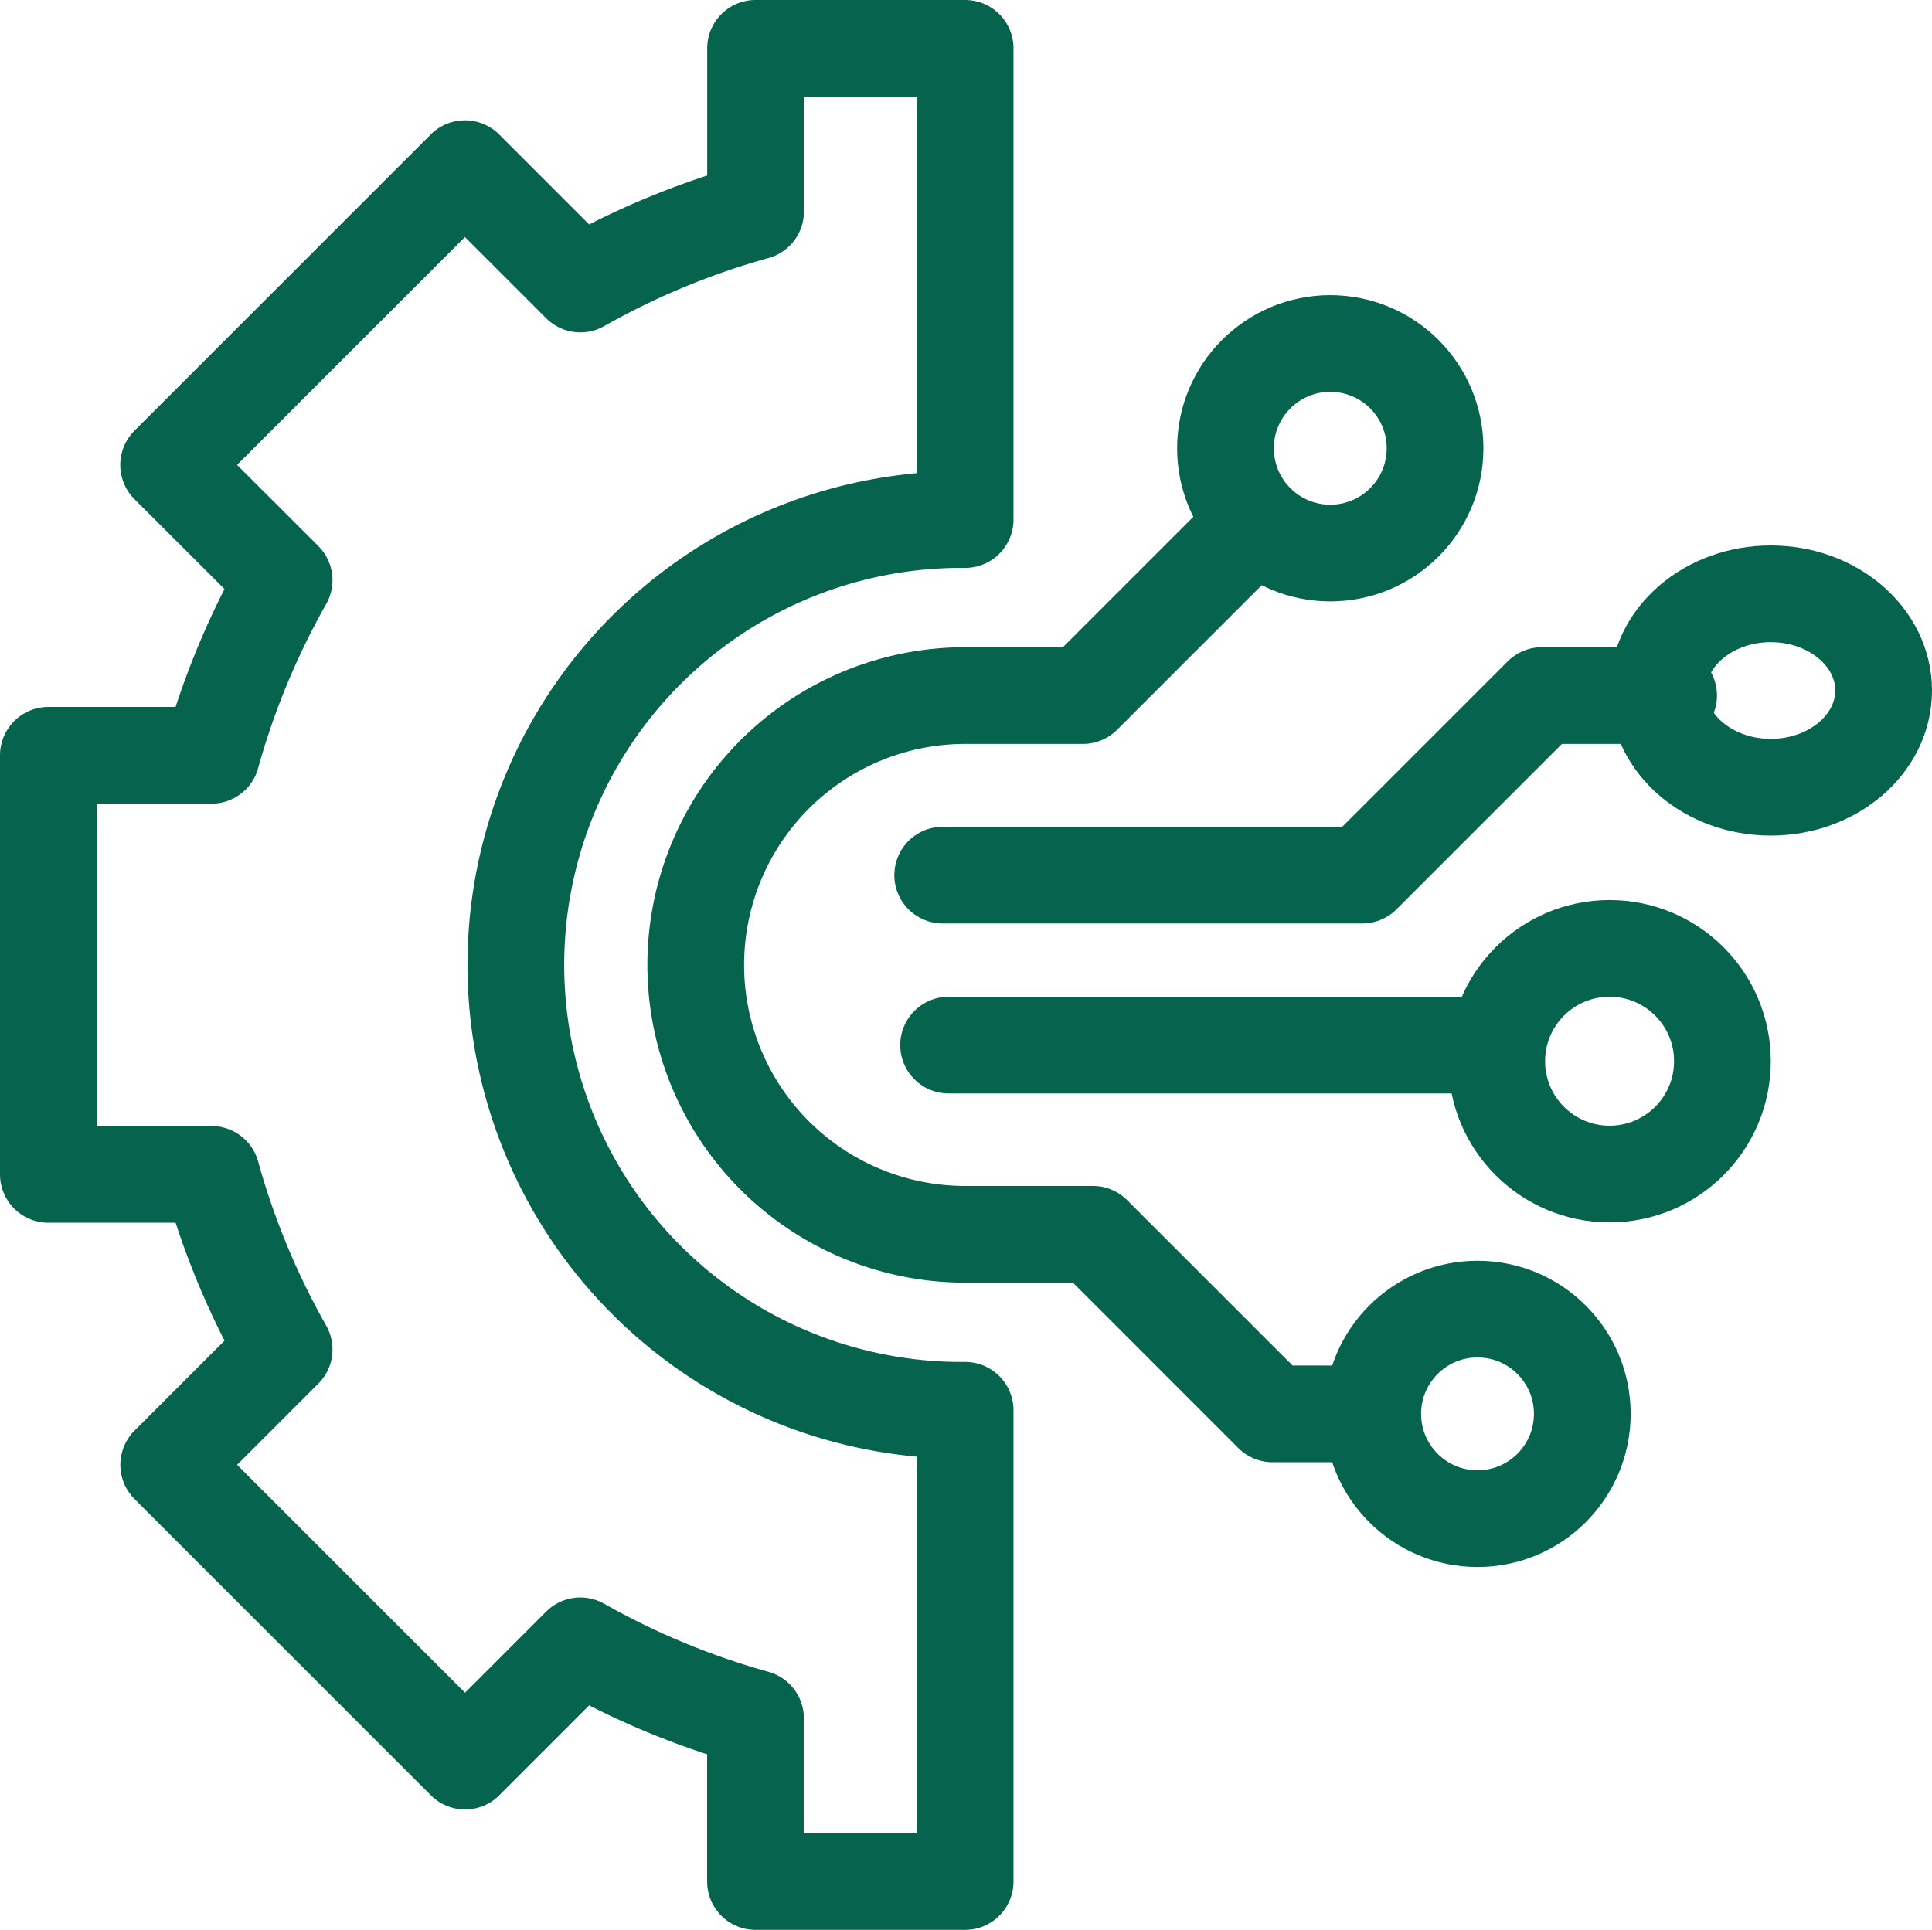
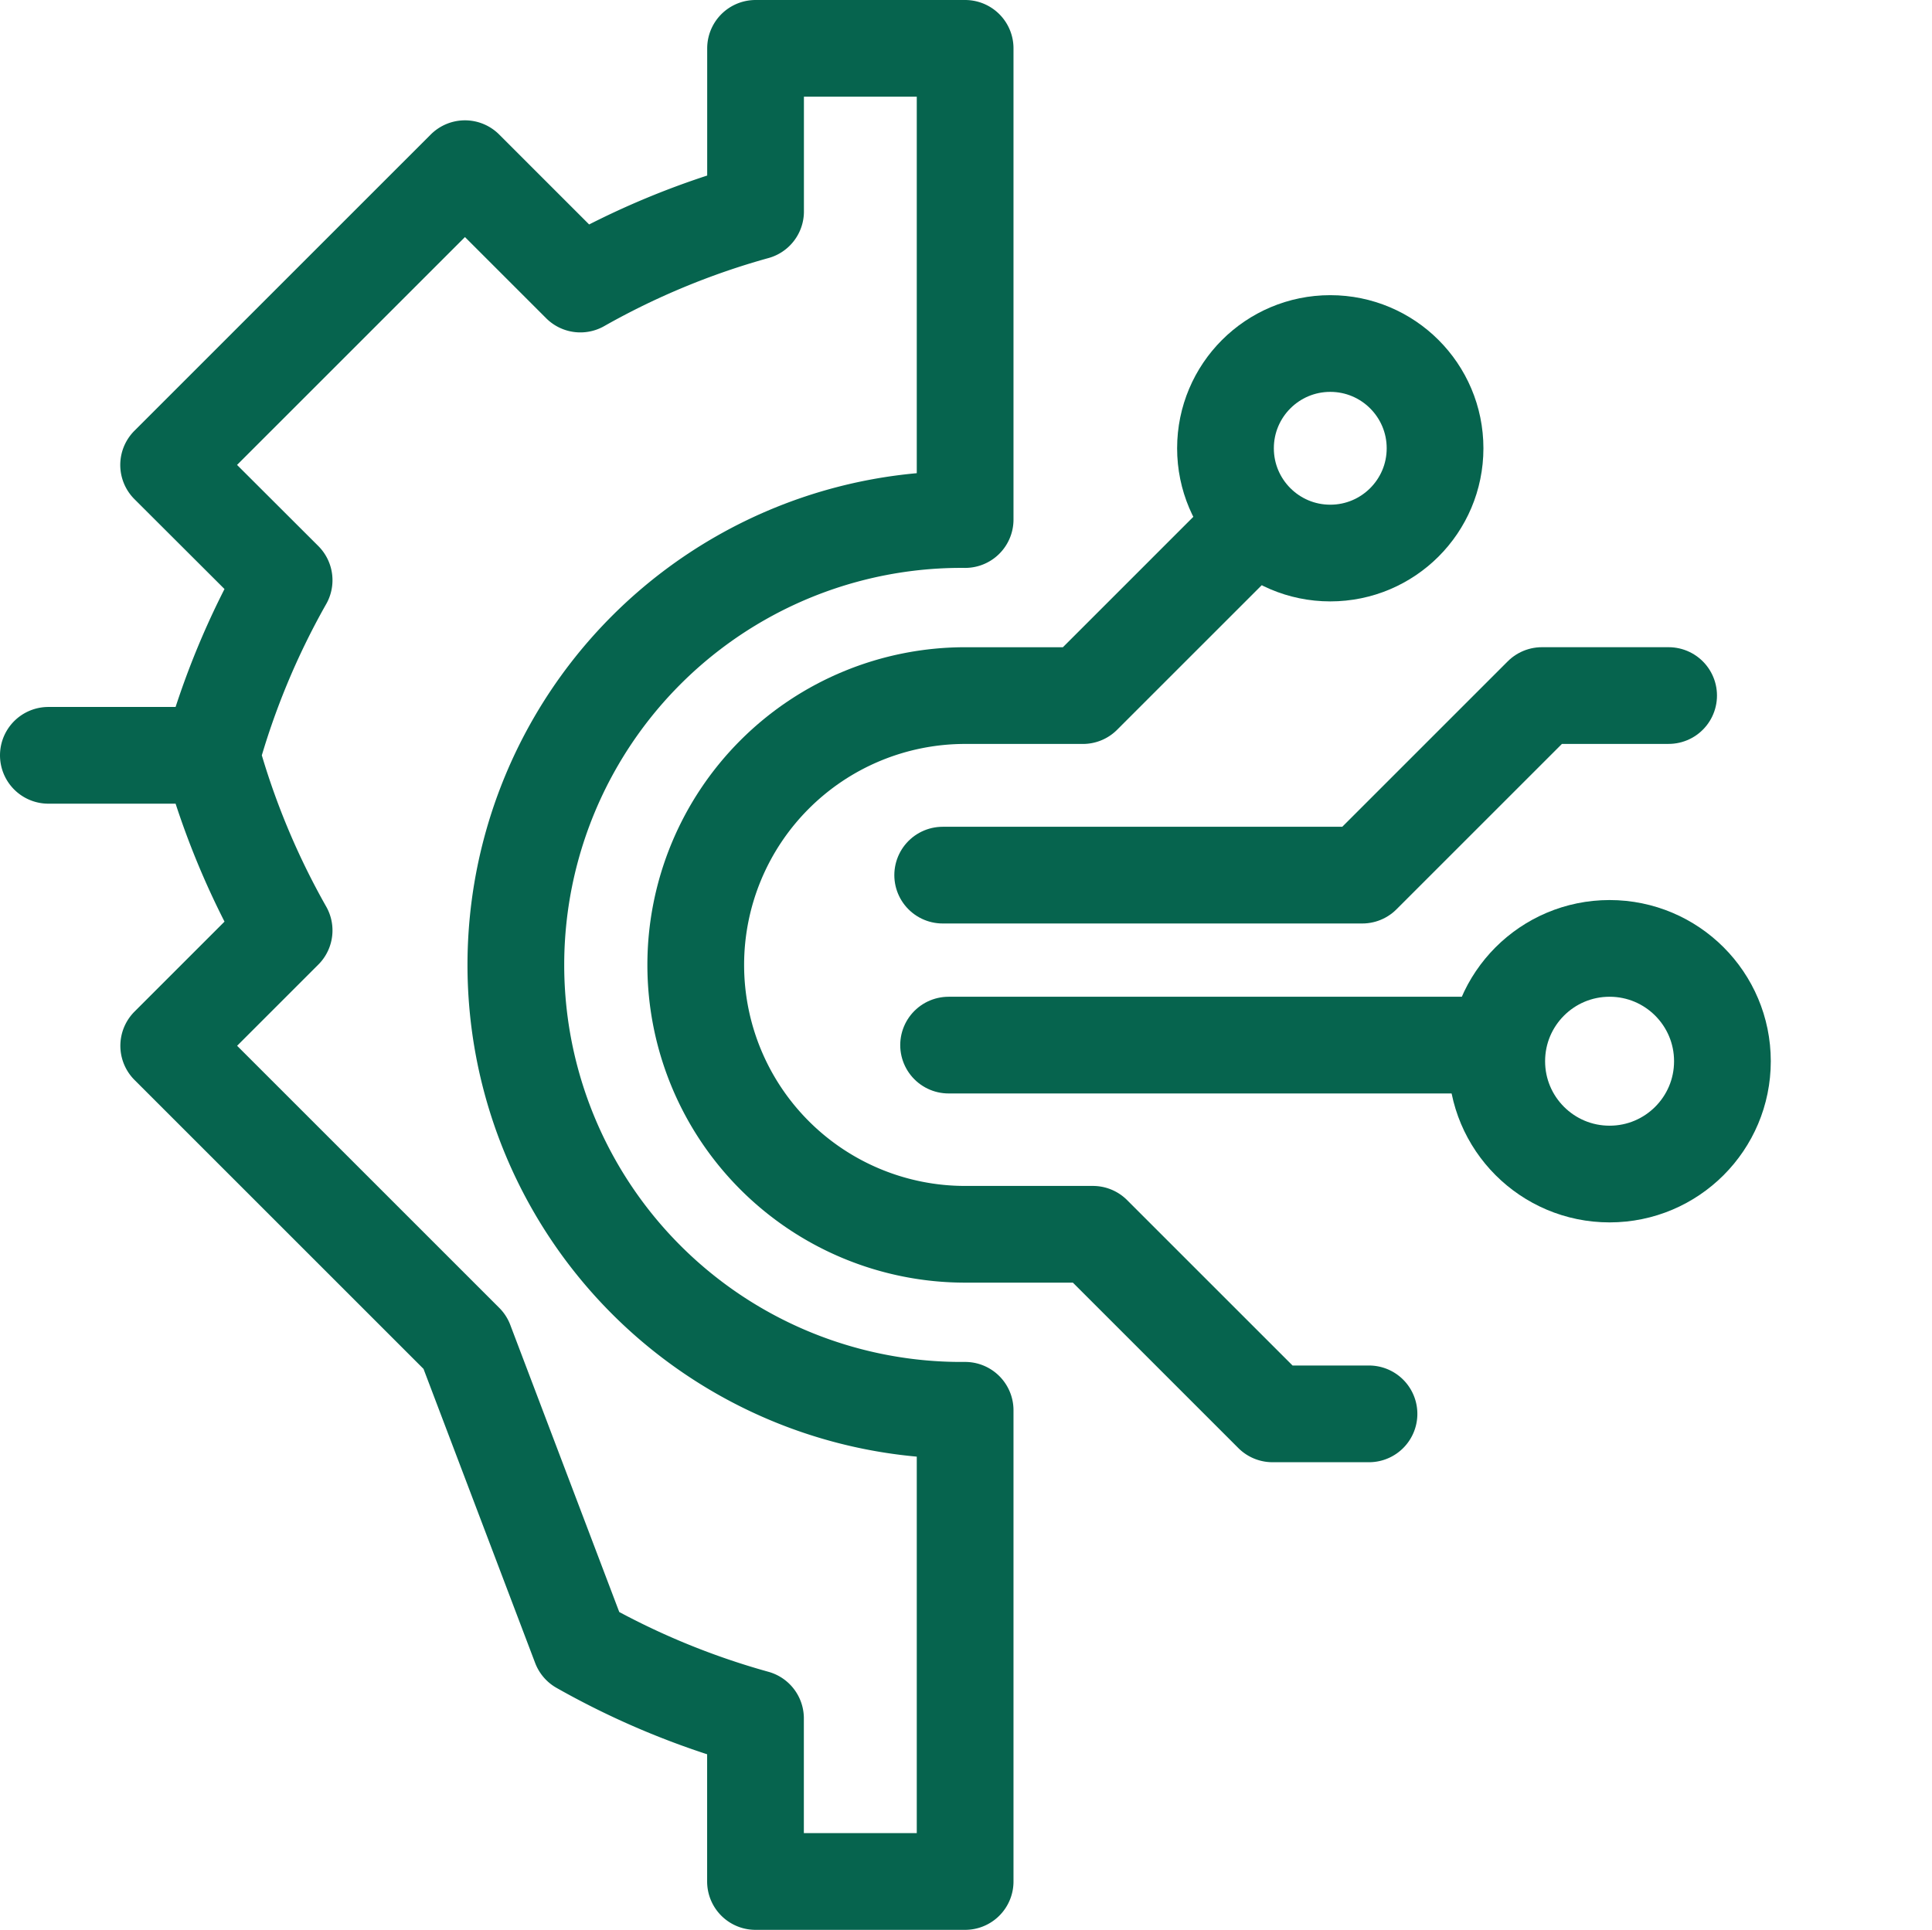
<svg xmlns="http://www.w3.org/2000/svg" width="59.922" height="59.869" viewBox="0 0 59.922 59.869">
  <g id="circuit_19022753" transform="translate(-9.5 -9.5)">
    <g id="Group_892" data-name="Group 892" transform="translate(31.078 25.743)">
      <path id="Path_1446" data-name="Path 1446" d="M204.882,165.647h-2.992l-5.571-5.571h-3.962a8.356,8.356,0,1,1,0-16.712h3.652l5.335-5.335" transform="translate(-184 -138.028)" fill="none" stroke="#06644e" stroke-linecap="round" stroke-linejoin="round" stroke-miterlimit="10" stroke-width="3" />
      <line id="Line_113" data-name="Line 113" x1="17" transform="translate(7.843 16.179)" fill="none" stroke="#06644e" stroke-linecap="round" stroke-linejoin="round" stroke-miterlimit="10" stroke-width="3" />
      <path id="Path_1447" data-name="Path 1447" d="M272.515,184h-3.93l-5.571,5.571H250" transform="translate(-242.34 -178.665)" fill="none" stroke="#06644e" stroke-linecap="round" stroke-linejoin="round" stroke-miterlimit="10" stroke-width="3" />
    </g>
    <g id="Group_894" data-name="Group 894" transform="translate(11 11)">
      <g id="Group_893" data-name="Group 893" transform="translate(36.509 9.157)">
-         <ellipse id="Ellipse_41" data-name="Ellipse 41" cx="3.5" cy="3" rx="3.5" ry="3" transform="translate(13.413 7.765)" fill="none" stroke="#06644e" stroke-linecap="round" stroke-linejoin="round" stroke-miterlimit="10" stroke-width="3" />
-         <circle id="Ellipse_42" data-name="Ellipse 42" cx="3.25" cy="3.25" r="3.25" transform="translate(4.567 29.955)" fill="none" stroke="#06644e" stroke-linecap="round" stroke-linejoin="round" stroke-miterlimit="10" stroke-width="3" />
        <circle id="Ellipse_43" data-name="Ellipse 43" cx="3.25" cy="3.25" r="3.25" fill="none" stroke="#06644e" stroke-linecap="round" stroke-linejoin="round" stroke-miterlimit="10" stroke-width="3" />
        <circle id="Ellipse_44" data-name="Ellipse 44" cx="3.5" cy="3.5" r="3.5" transform="translate(8.413 18.765)" fill="none" stroke="#06644e" stroke-linecap="round" stroke-linejoin="round" stroke-miterlimit="10" stroke-width="3" />
      </g>
-       <path id="Path_1448" data-name="Path 1448" d="M39.434,67.869V53.251a13.817,13.817,0,1,1,0-27.633V11h-6.5v5.06A24.106,24.106,0,0,0,27.5,18.312l-3.579-3.579-9.191,9.191L18.312,27.5a24.109,24.109,0,0,0-2.252,5.432H11v13h5.06a24.106,24.106,0,0,0,2.252,5.432l-3.579,3.579,9.191,9.191L27.5,60.557a24.108,24.108,0,0,0,5.432,2.252v5.06Z" transform="translate(-11 -11)" fill="none" stroke="#06644e" stroke-linecap="round" stroke-linejoin="round" stroke-miterlimit="10" stroke-width="3" />
+       <path id="Path_1448" data-name="Path 1448" d="M39.434,67.869V53.251a13.817,13.817,0,1,1,0-27.633V11h-6.5v5.06A24.106,24.106,0,0,0,27.5,18.312l-3.579-3.579-9.191,9.191L18.312,27.5a24.109,24.109,0,0,0-2.252,5.432H11h5.06a24.106,24.106,0,0,0,2.252,5.432l-3.579,3.579,9.191,9.191L27.5,60.557a24.108,24.108,0,0,0,5.432,2.252v5.06Z" transform="translate(-11 -11)" fill="none" stroke="#06644e" stroke-linecap="round" stroke-linejoin="round" stroke-miterlimit="10" stroke-width="3" />
    </g>
  </g>
</svg>